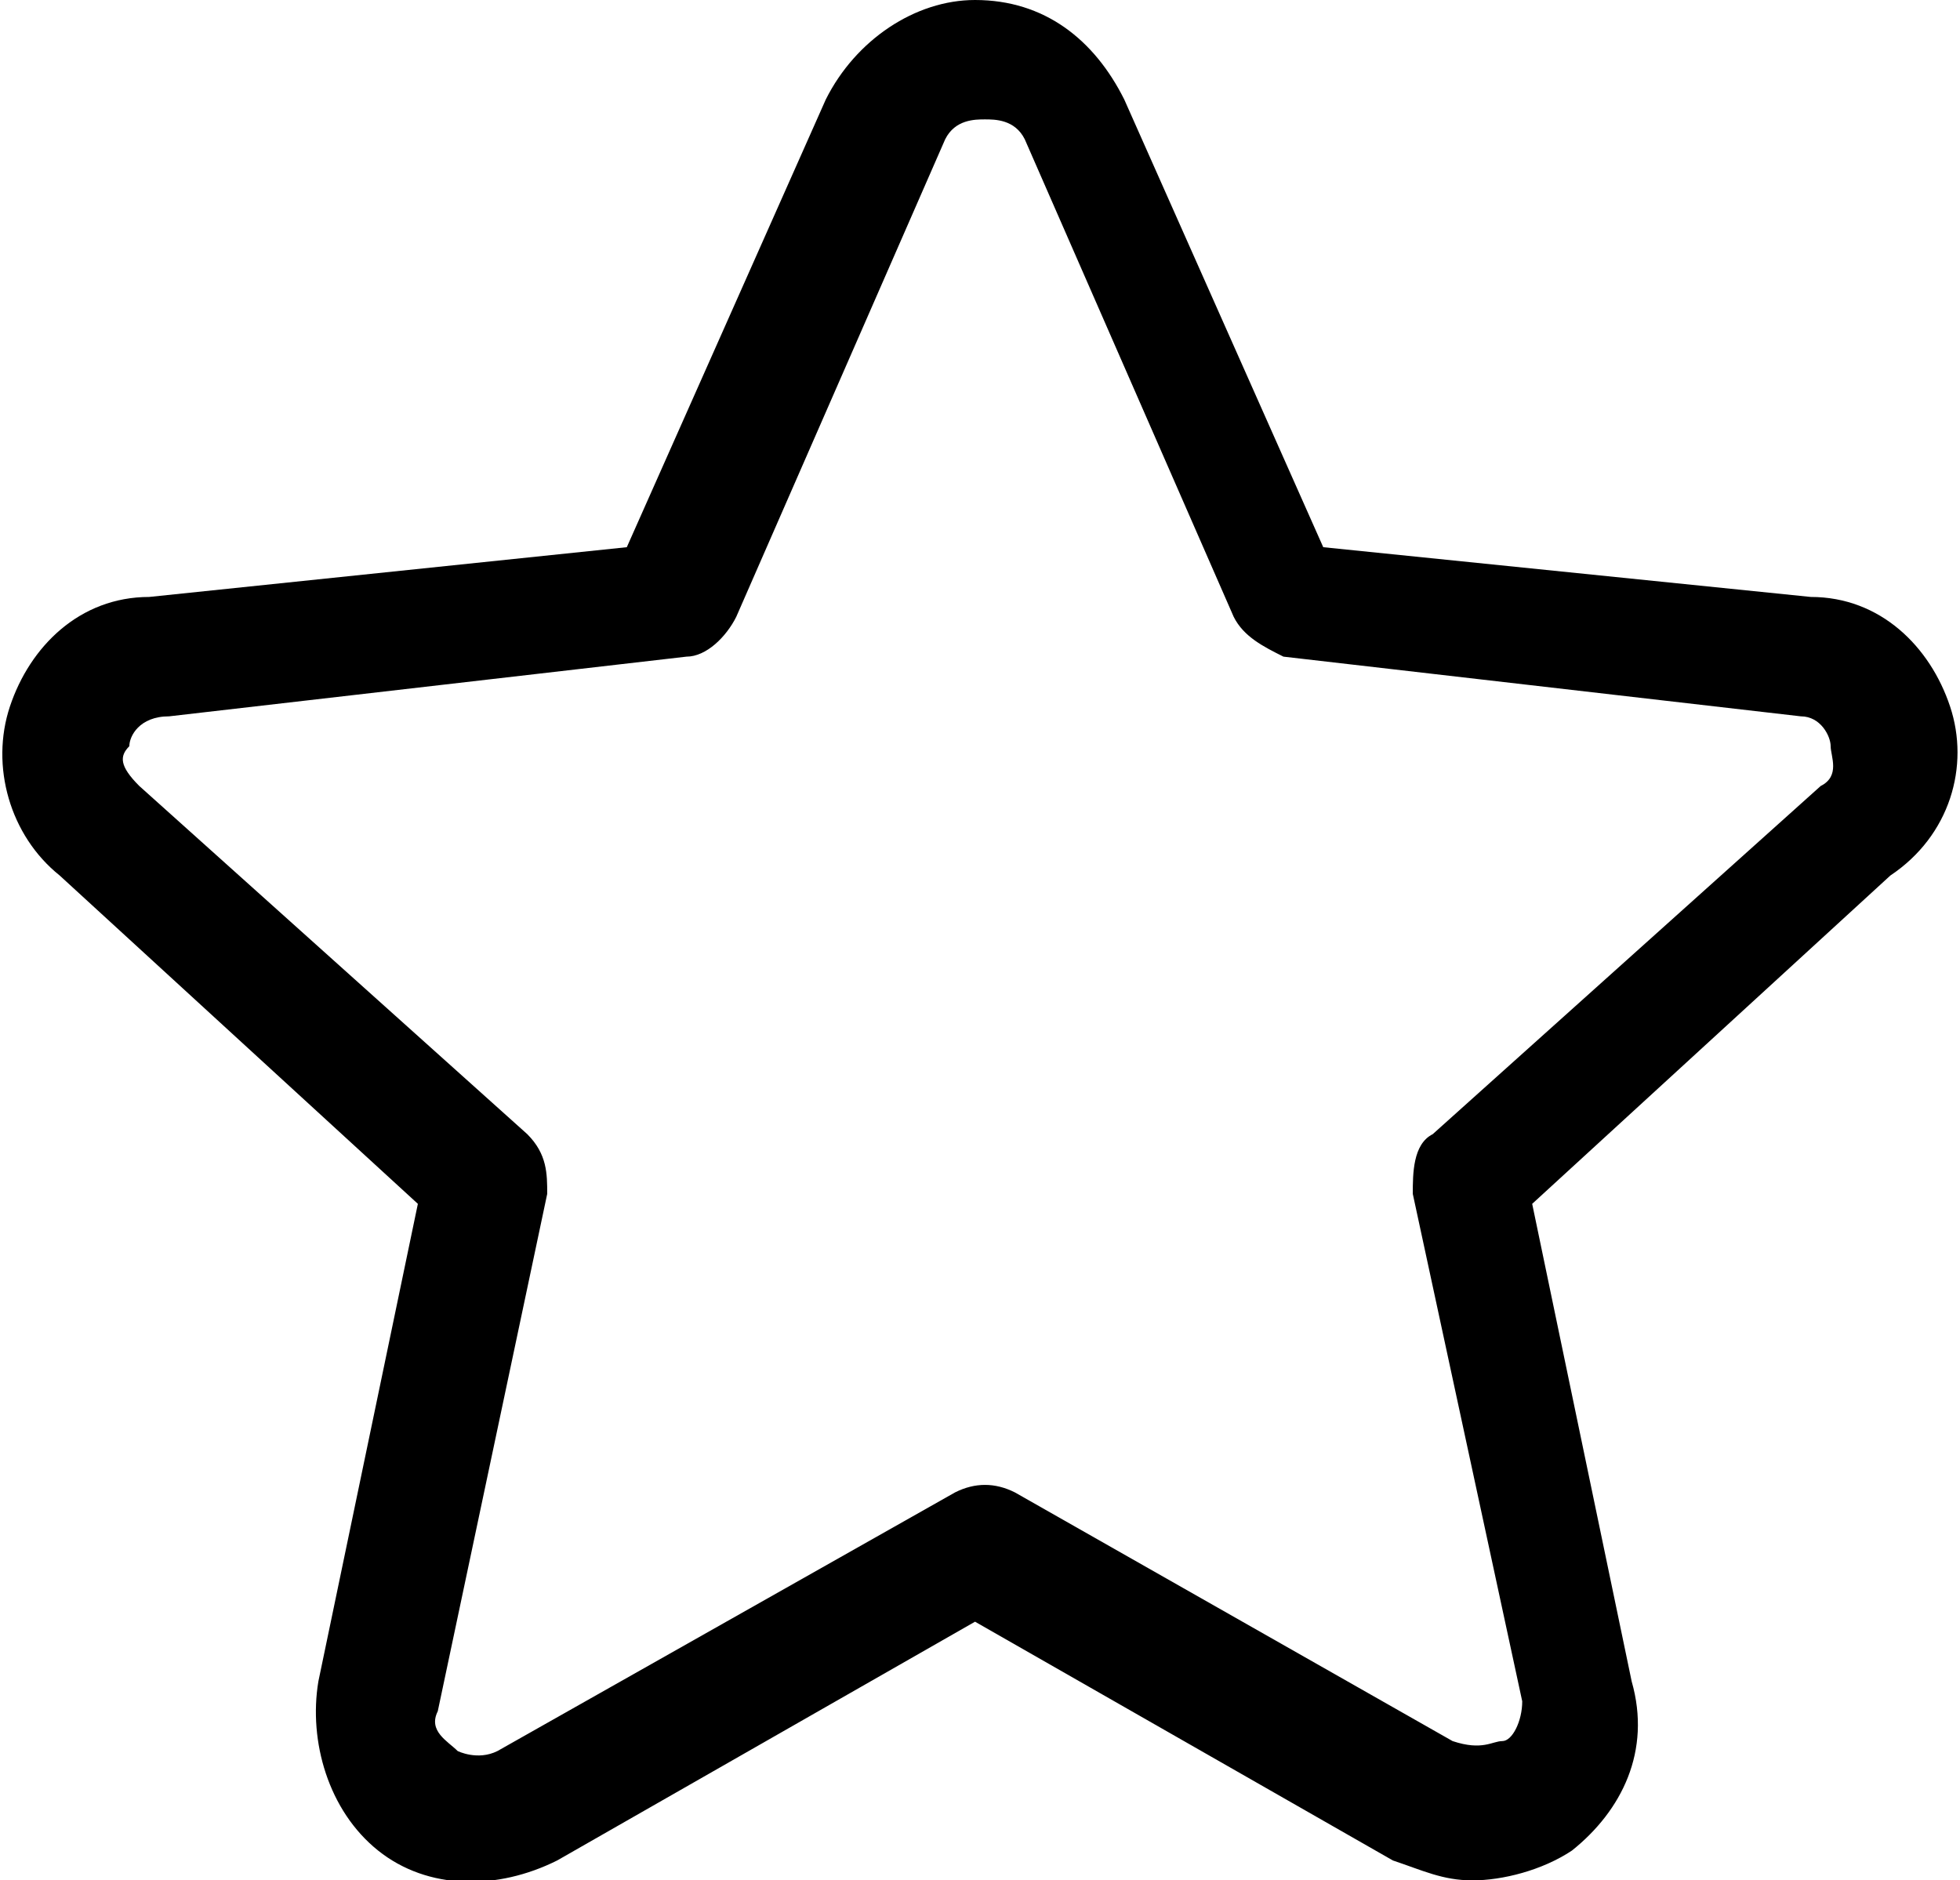
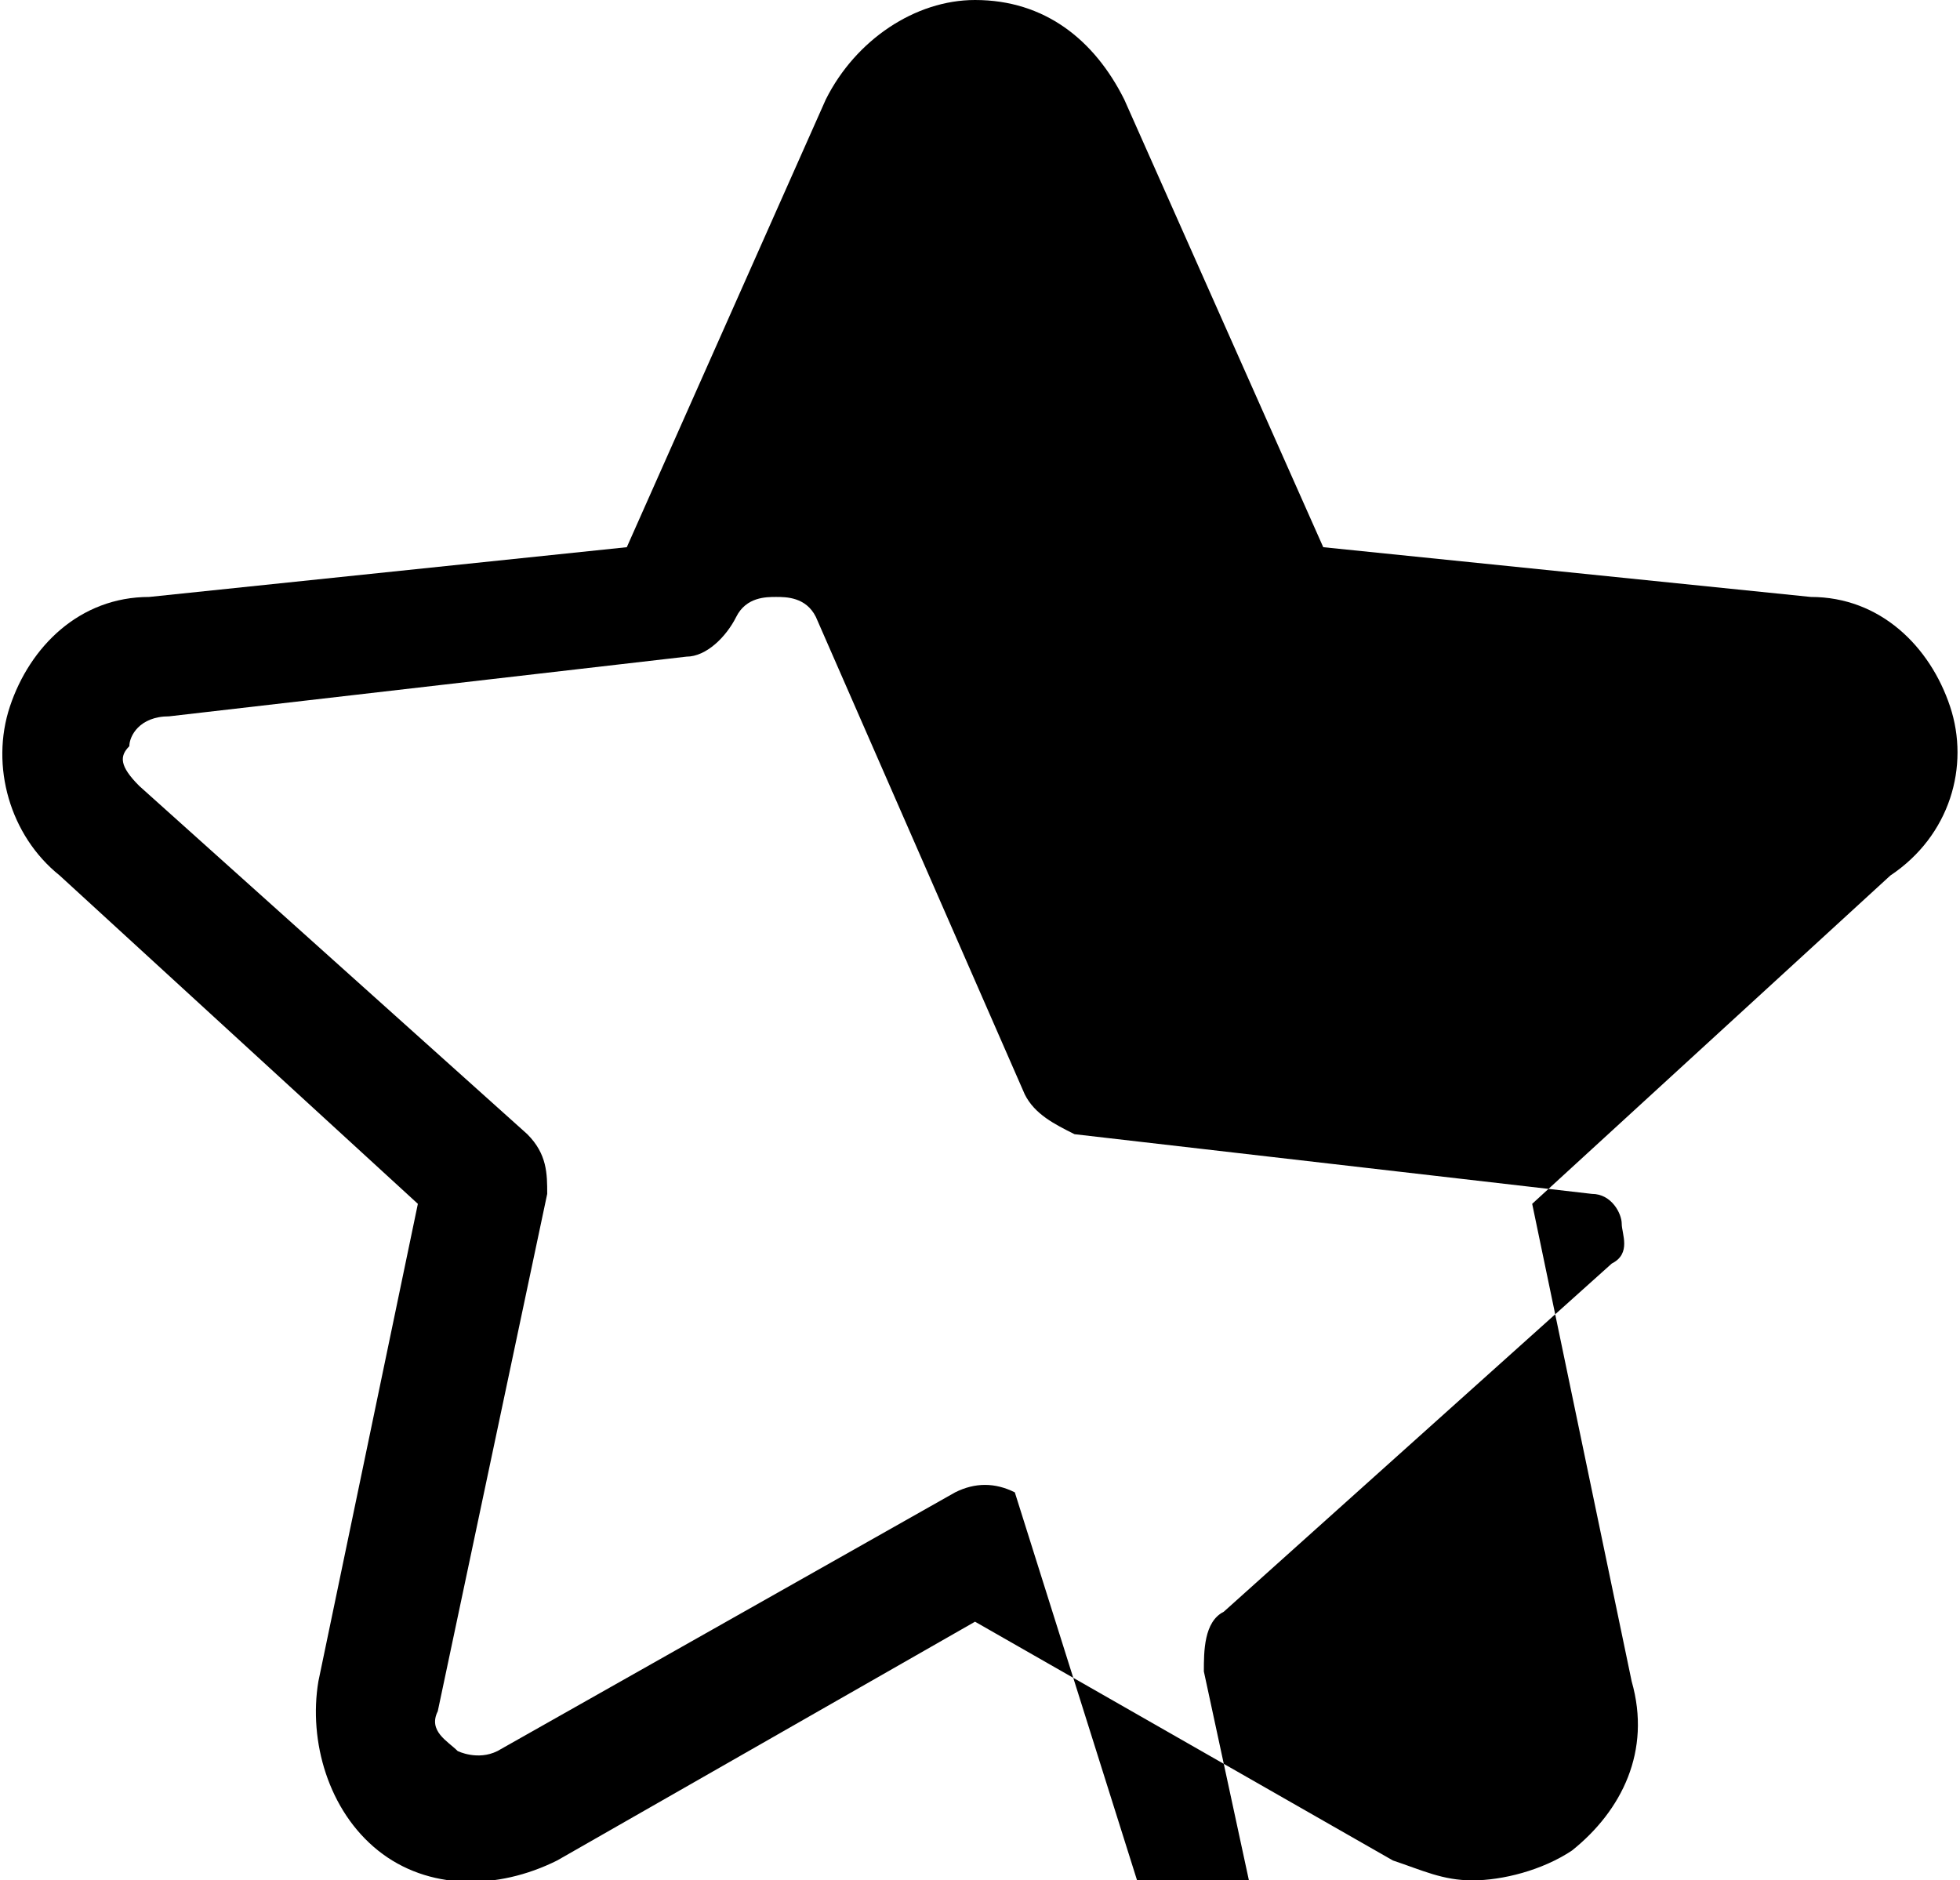
<svg xmlns="http://www.w3.org/2000/svg" xml:space="preserve" width="19.7" height="18.9" style="enable-background:new 0 0 19.7 18.9">
-   <path d="M19.6 7.1c-.2-.6-.7-1.1-1.4-1.1l-4.9-.5-2-4.5c-.3-.6-.8-1-1.5-1-.6 0-1.2.4-1.5 1l-2 4.5-4.8.5C.8 6 .3 6.5.1 7.1c-.2.6 0 1.3.5 1.7l3.6 3.3-1 4.8c-.1.6.1 1.3.6 1.7.5.4 1.2.4 1.8.1l4.2-2.4 4.2 2.4c.3.1.5.2.8.2.3 0 .7-.1 1-.3.5-.4.8-1 .6-1.7l-1-4.8L19 8.8c.6-.4.8-1.1.6-1.7zM4.4 17.2 5.5 12c0-.2 0-.4-.2-.6L1.4 7.9c-.2-.2-.2-.3-.1-.4 0-.1.1-.3.4-.3l5.2-.6c.2 0 .4-.2.5-.4l2.1-4.8c.1-.2.3-.2.4-.2s.3 0 .4.2l2.1 4.8c.1.2.3.3.5.4l5.2.6c.2 0 .3.2.3.3 0 .1.1.3-.1.4l-3.9 3.5c-.2.1-.2.4-.2.6l1.1 5.1c0 .2-.1.4-.2.4s-.2.1-.5 0L10.2 15c-.2-.1-.4-.1-.6 0L5 17.6c-.2.1-.4 0-.4 0-.1-.1-.3-.2-.2-.4z" />
+   <path d="M19.6 7.1c-.2-.6-.7-1.1-1.4-1.1l-4.9-.5-2-4.5c-.3-.6-.8-1-1.5-1-.6 0-1.2.4-1.5 1l-2 4.5-4.8.5C.8 6 .3 6.5.1 7.1c-.2.6 0 1.3.5 1.7l3.6 3.3-1 4.8c-.1.6.1 1.3.6 1.7.5.4 1.2.4 1.8.1l4.2-2.4 4.2 2.4c.3.1.5.2.8.2.3 0 .7-.1 1-.3.5-.4.8-1 .6-1.7l-1-4.8L19 8.8c.6-.4.8-1.1.6-1.7zM4.4 17.2 5.5 12c0-.2 0-.4-.2-.6L1.4 7.9c-.2-.2-.2-.3-.1-.4 0-.1.1-.3.4-.3l5.2-.6c.2 0 .4-.2.5-.4c.1-.2.3-.2.4-.2s.3 0 .4.2l2.1 4.8c.1.2.3.3.5.4l5.2.6c.2 0 .3.2.3.3 0 .1.1.3-.1.4l-3.9 3.5c-.2.1-.2.4-.2.6l1.1 5.1c0 .2-.1.4-.2.4s-.2.1-.5 0L10.2 15c-.2-.1-.4-.1-.6 0L5 17.6c-.2.1-.4 0-.4 0-.1-.1-.3-.2-.2-.4z" />
</svg>